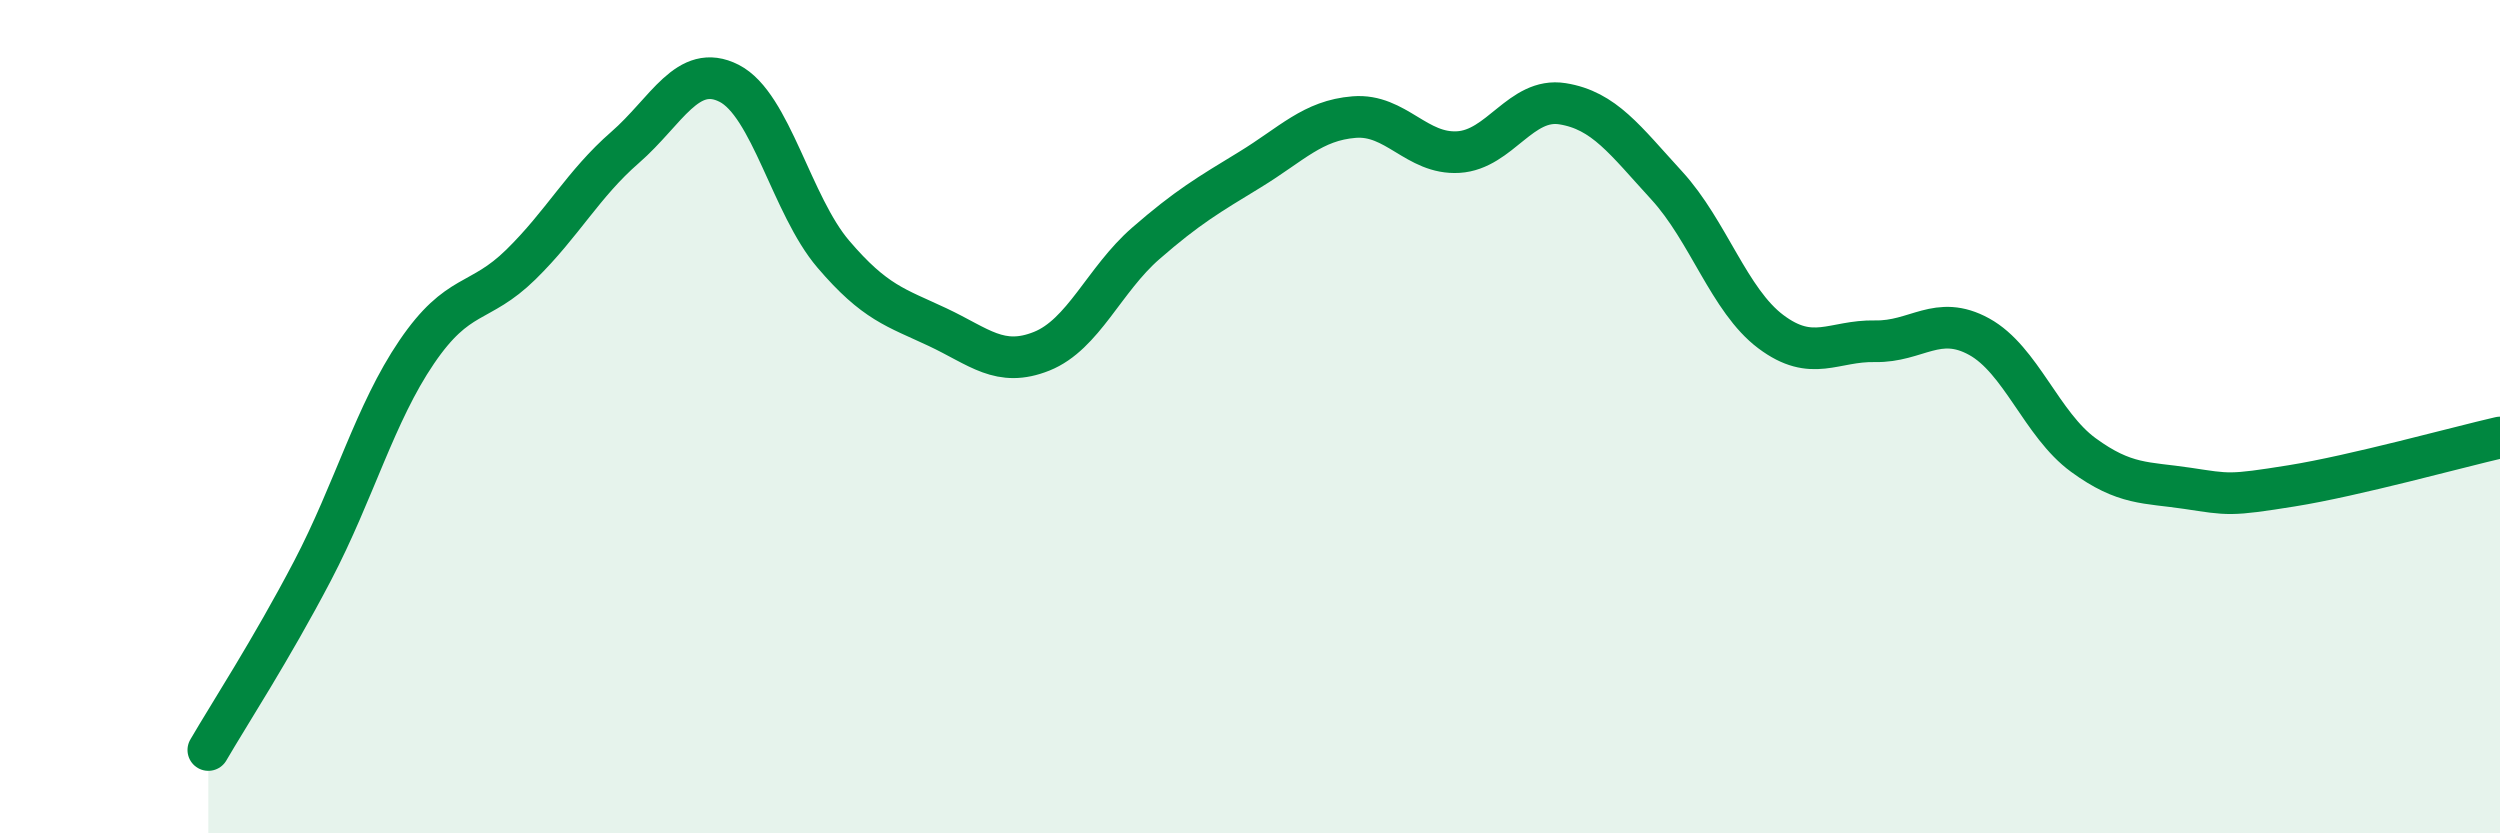
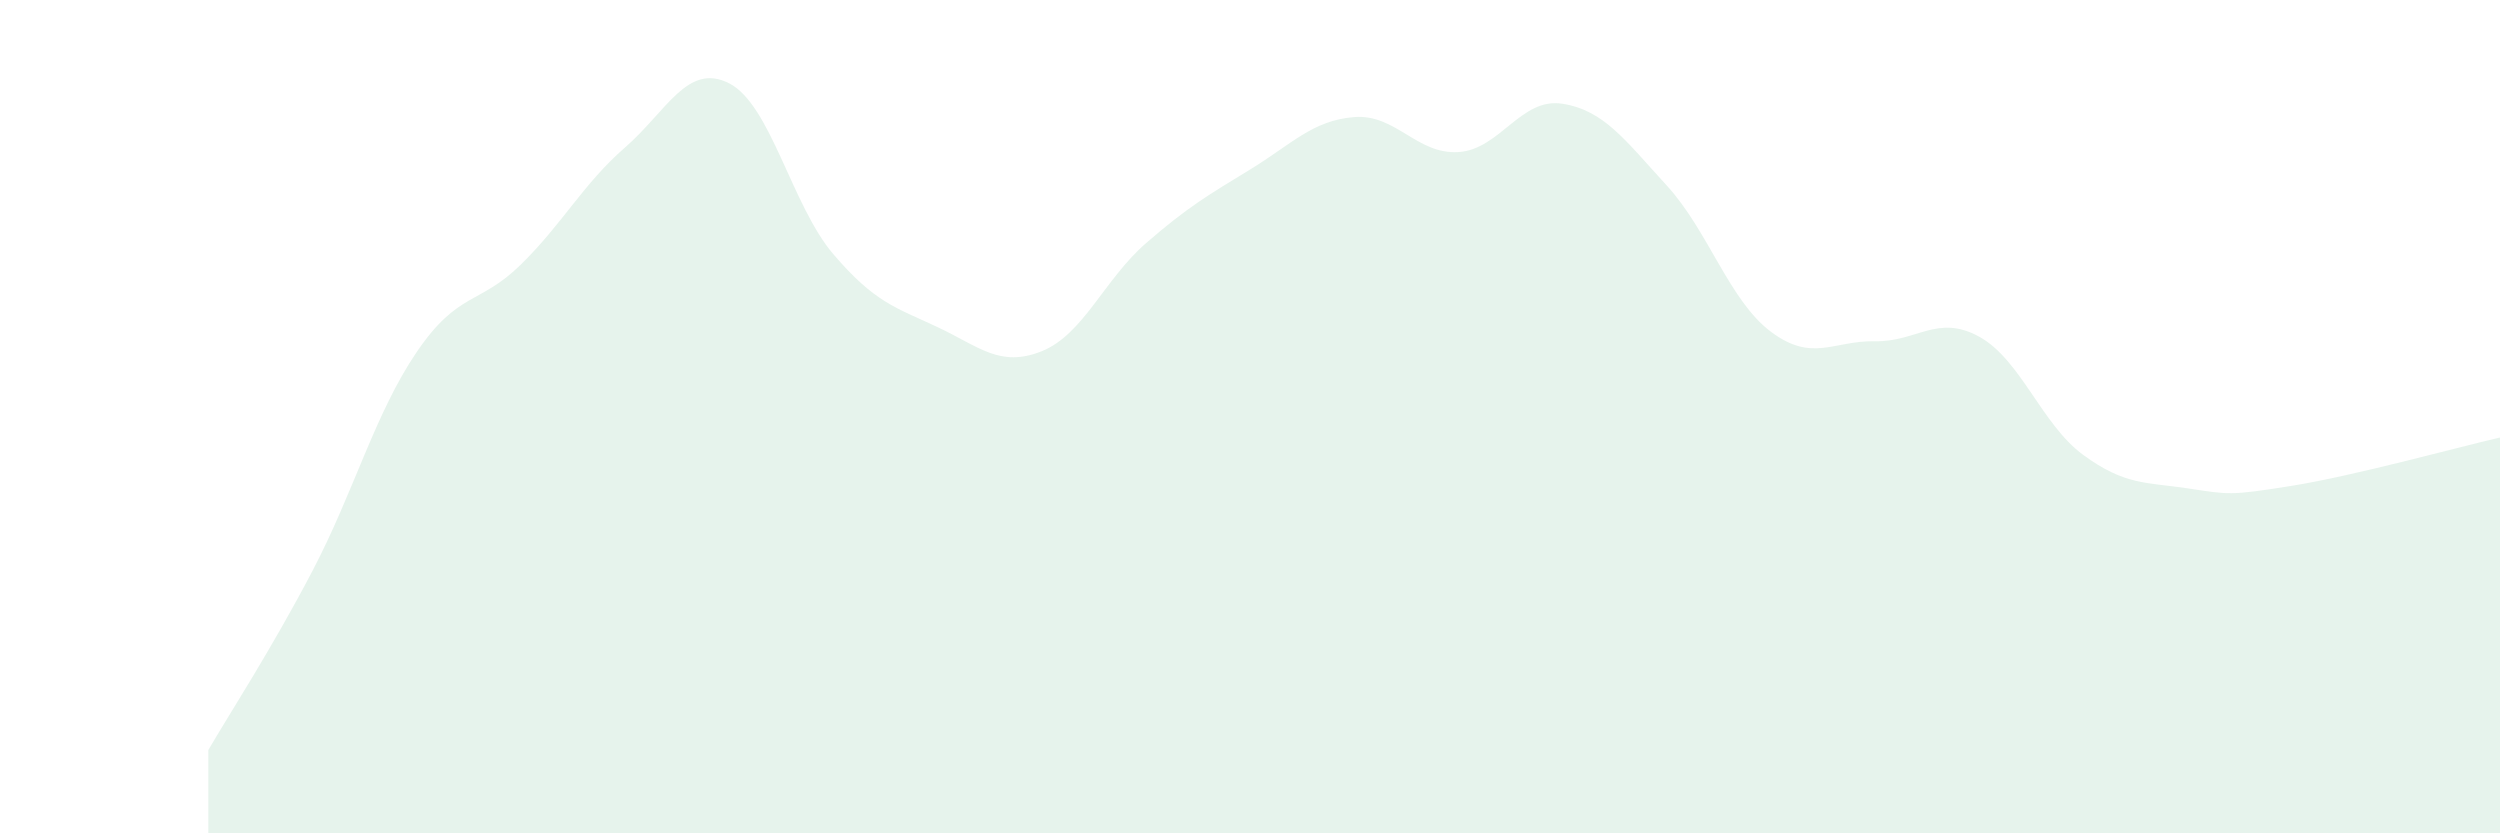
<svg xmlns="http://www.w3.org/2000/svg" width="60" height="20" viewBox="0 0 60 20">
  <path d="M 5,18 C 5.5,17.14 6.5,15.61 7.5,13.7 C 8.5,11.79 9,9.92 10,8.45 C 11,6.98 11.5,7.33 12.5,6.35 C 13.5,5.37 14,4.41 15,3.54 C 16,2.67 16.5,1.49 17.5,2 C 18.5,2.51 19,4.93 20,6.1 C 21,7.27 21.5,7.38 22.5,7.85 C 23.5,8.32 24,8.83 25,8.43 C 26,8.03 26.5,6.71 27.5,5.84 C 28.5,4.97 29,4.68 30,4.07 C 31,3.46 31.5,2.89 32.5,2.81 C 33.5,2.73 34,3.71 35,3.65 C 36,3.59 36.5,2.33 37.5,2.49 C 38.5,2.65 39,3.36 40,4.45 C 41,5.54 41.5,7.21 42.5,7.96 C 43.5,8.71 44,8.17 45,8.19 C 46,8.21 46.5,7.53 47.5,8.08 C 48.5,8.63 49,10.19 50,10.92 C 51,11.65 51.5,11.57 52.5,11.72 C 53.5,11.87 53.5,11.9 55,11.66 C 56.5,11.42 59,10.73 60,10.5L60 20L5 20Z" fill="#008740" opacity="0.1" stroke-linecap="round" stroke-linejoin="round" />
-   <path d="M 5,18 C 5.5,17.14 6.5,15.61 7.5,13.7 C 8.5,11.79 9,9.92 10,8.45 C 11,6.98 11.5,7.33 12.5,6.35 C 13.5,5.37 14,4.41 15,3.54 C 16,2.67 16.5,1.49 17.5,2 C 18.5,2.51 19,4.93 20,6.1 C 21,7.27 21.5,7.38 22.5,7.85 C 23.5,8.32 24,8.83 25,8.43 C 26,8.03 26.5,6.71 27.5,5.84 C 28.5,4.97 29,4.68 30,4.07 C 31,3.46 31.5,2.89 32.5,2.81 C 33.5,2.73 34,3.71 35,3.65 C 36,3.59 36.5,2.33 37.5,2.49 C 38.5,2.65 39,3.36 40,4.45 C 41,5.54 41.5,7.21 42.5,7.96 C 43.5,8.71 44,8.17 45,8.19 C 46,8.21 46.5,7.53 47.5,8.08 C 48.5,8.63 49,10.19 50,10.92 C 51,11.65 51.5,11.57 52.5,11.72 C 53.5,11.87 53.5,11.9 55,11.66 C 56.5,11.42 59,10.73 60,10.5" stroke="#008740" stroke-width="1" fill="none" stroke-linecap="round" stroke-linejoin="round" />
</svg>